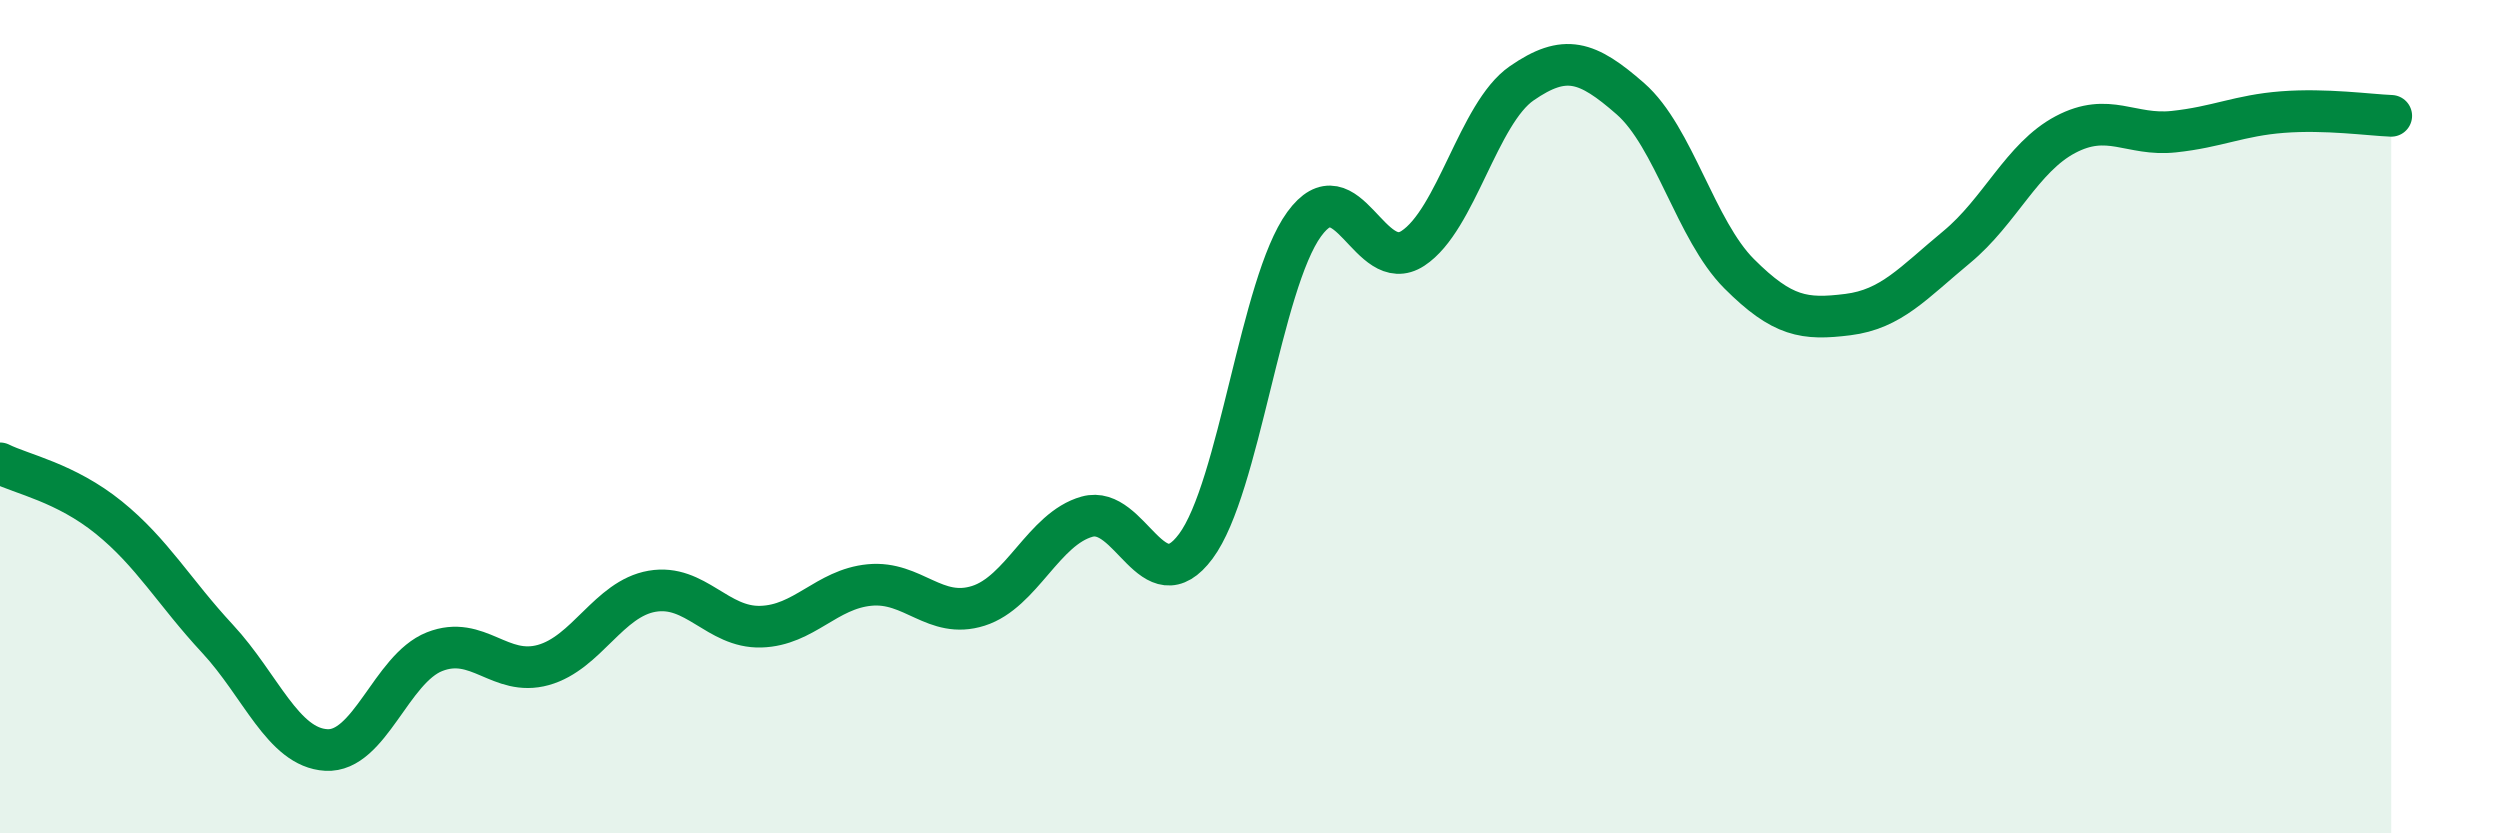
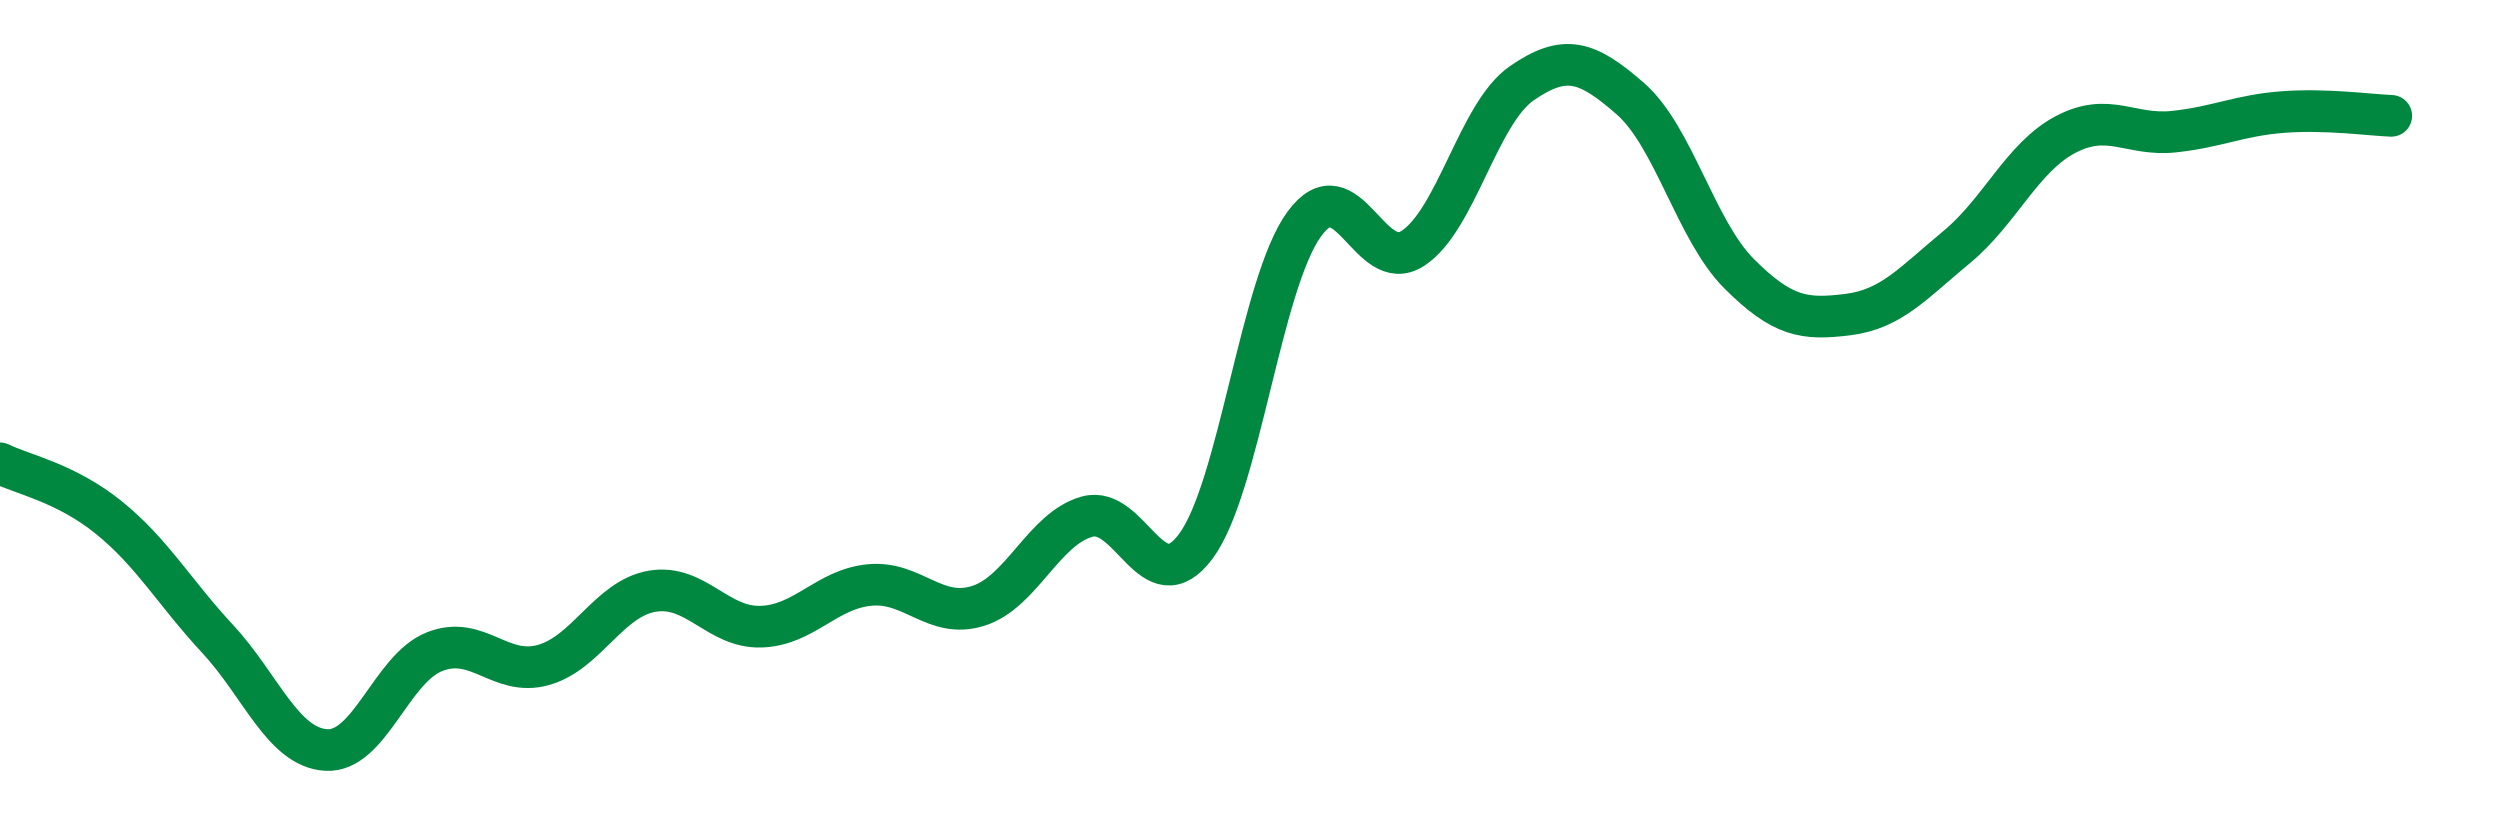
<svg xmlns="http://www.w3.org/2000/svg" width="60" height="20" viewBox="0 0 60 20">
-   <path d="M 0,11.12 C 0.52,11.38 1.57,11.58 2.61,12.42 C 3.65,13.26 4.18,14.21 5.22,15.33 C 6.26,16.45 6.79,17.94 7.83,18 C 8.87,18.06 9.39,16.05 10.43,15.64 C 11.47,15.23 12,16.25 13.04,15.96 C 14.08,15.67 14.61,14.37 15.65,14.19 C 16.69,14.01 17.22,15.07 18.26,15.04 C 19.3,15.01 19.83,14.14 20.87,14.04 C 21.91,13.94 22.44,14.87 23.48,14.54 C 24.52,14.21 25.05,12.69 26.09,12.4 C 27.13,12.11 27.66,14.51 28.7,13.11 C 29.74,11.71 30.26,6.81 31.3,5.38 C 32.34,3.95 32.87,6.64 33.91,5.96 C 34.95,5.28 35.48,2.72 36.52,2 C 37.56,1.28 38.09,1.46 39.13,2.37 C 40.17,3.28 40.7,5.53 41.74,6.57 C 42.78,7.61 43.31,7.68 44.35,7.55 C 45.39,7.42 45.92,6.79 46.96,5.93 C 48,5.07 48.53,3.78 49.57,3.23 C 50.61,2.68 51.13,3.27 52.17,3.16 C 53.21,3.05 53.74,2.77 54.78,2.69 C 55.82,2.61 56.87,2.76 57.39,2.78L57.39 20L0 20Z" fill="#008740" opacity="0.1" stroke-linecap="round" stroke-linejoin="round" />
  <path d="M 0,11.12 C 0.52,11.38 1.57,11.58 2.61,12.42 C 3.65,13.26 4.18,14.21 5.22,15.33 C 6.26,16.45 6.79,17.94 7.83,18 C 8.87,18.06 9.39,16.05 10.43,15.64 C 11.47,15.23 12,16.25 13.04,15.96 C 14.08,15.67 14.61,14.37 15.65,14.19 C 16.69,14.01 17.22,15.07 18.26,15.04 C 19.3,15.01 19.83,14.14 20.87,14.04 C 21.91,13.94 22.44,14.87 23.48,14.54 C 24.52,14.21 25.05,12.69 26.09,12.4 C 27.13,12.11 27.66,14.51 28.7,13.11 C 29.74,11.71 30.26,6.81 31.3,5.38 C 32.34,3.95 32.87,6.64 33.91,5.96 C 34.95,5.28 35.48,2.72 36.52,2 C 37.56,1.28 38.09,1.46 39.13,2.37 C 40.17,3.28 40.7,5.53 41.74,6.57 C 42.78,7.61 43.31,7.68 44.35,7.55 C 45.39,7.42 45.92,6.79 46.96,5.93 C 48,5.07 48.53,3.78 49.57,3.23 C 50.61,2.68 51.13,3.27 52.17,3.16 C 53.21,3.05 53.74,2.77 54.78,2.69 C 55.82,2.61 56.87,2.76 57.39,2.78" stroke="#008740" stroke-width="1" fill="none" stroke-linecap="round" stroke-linejoin="round" />
</svg>